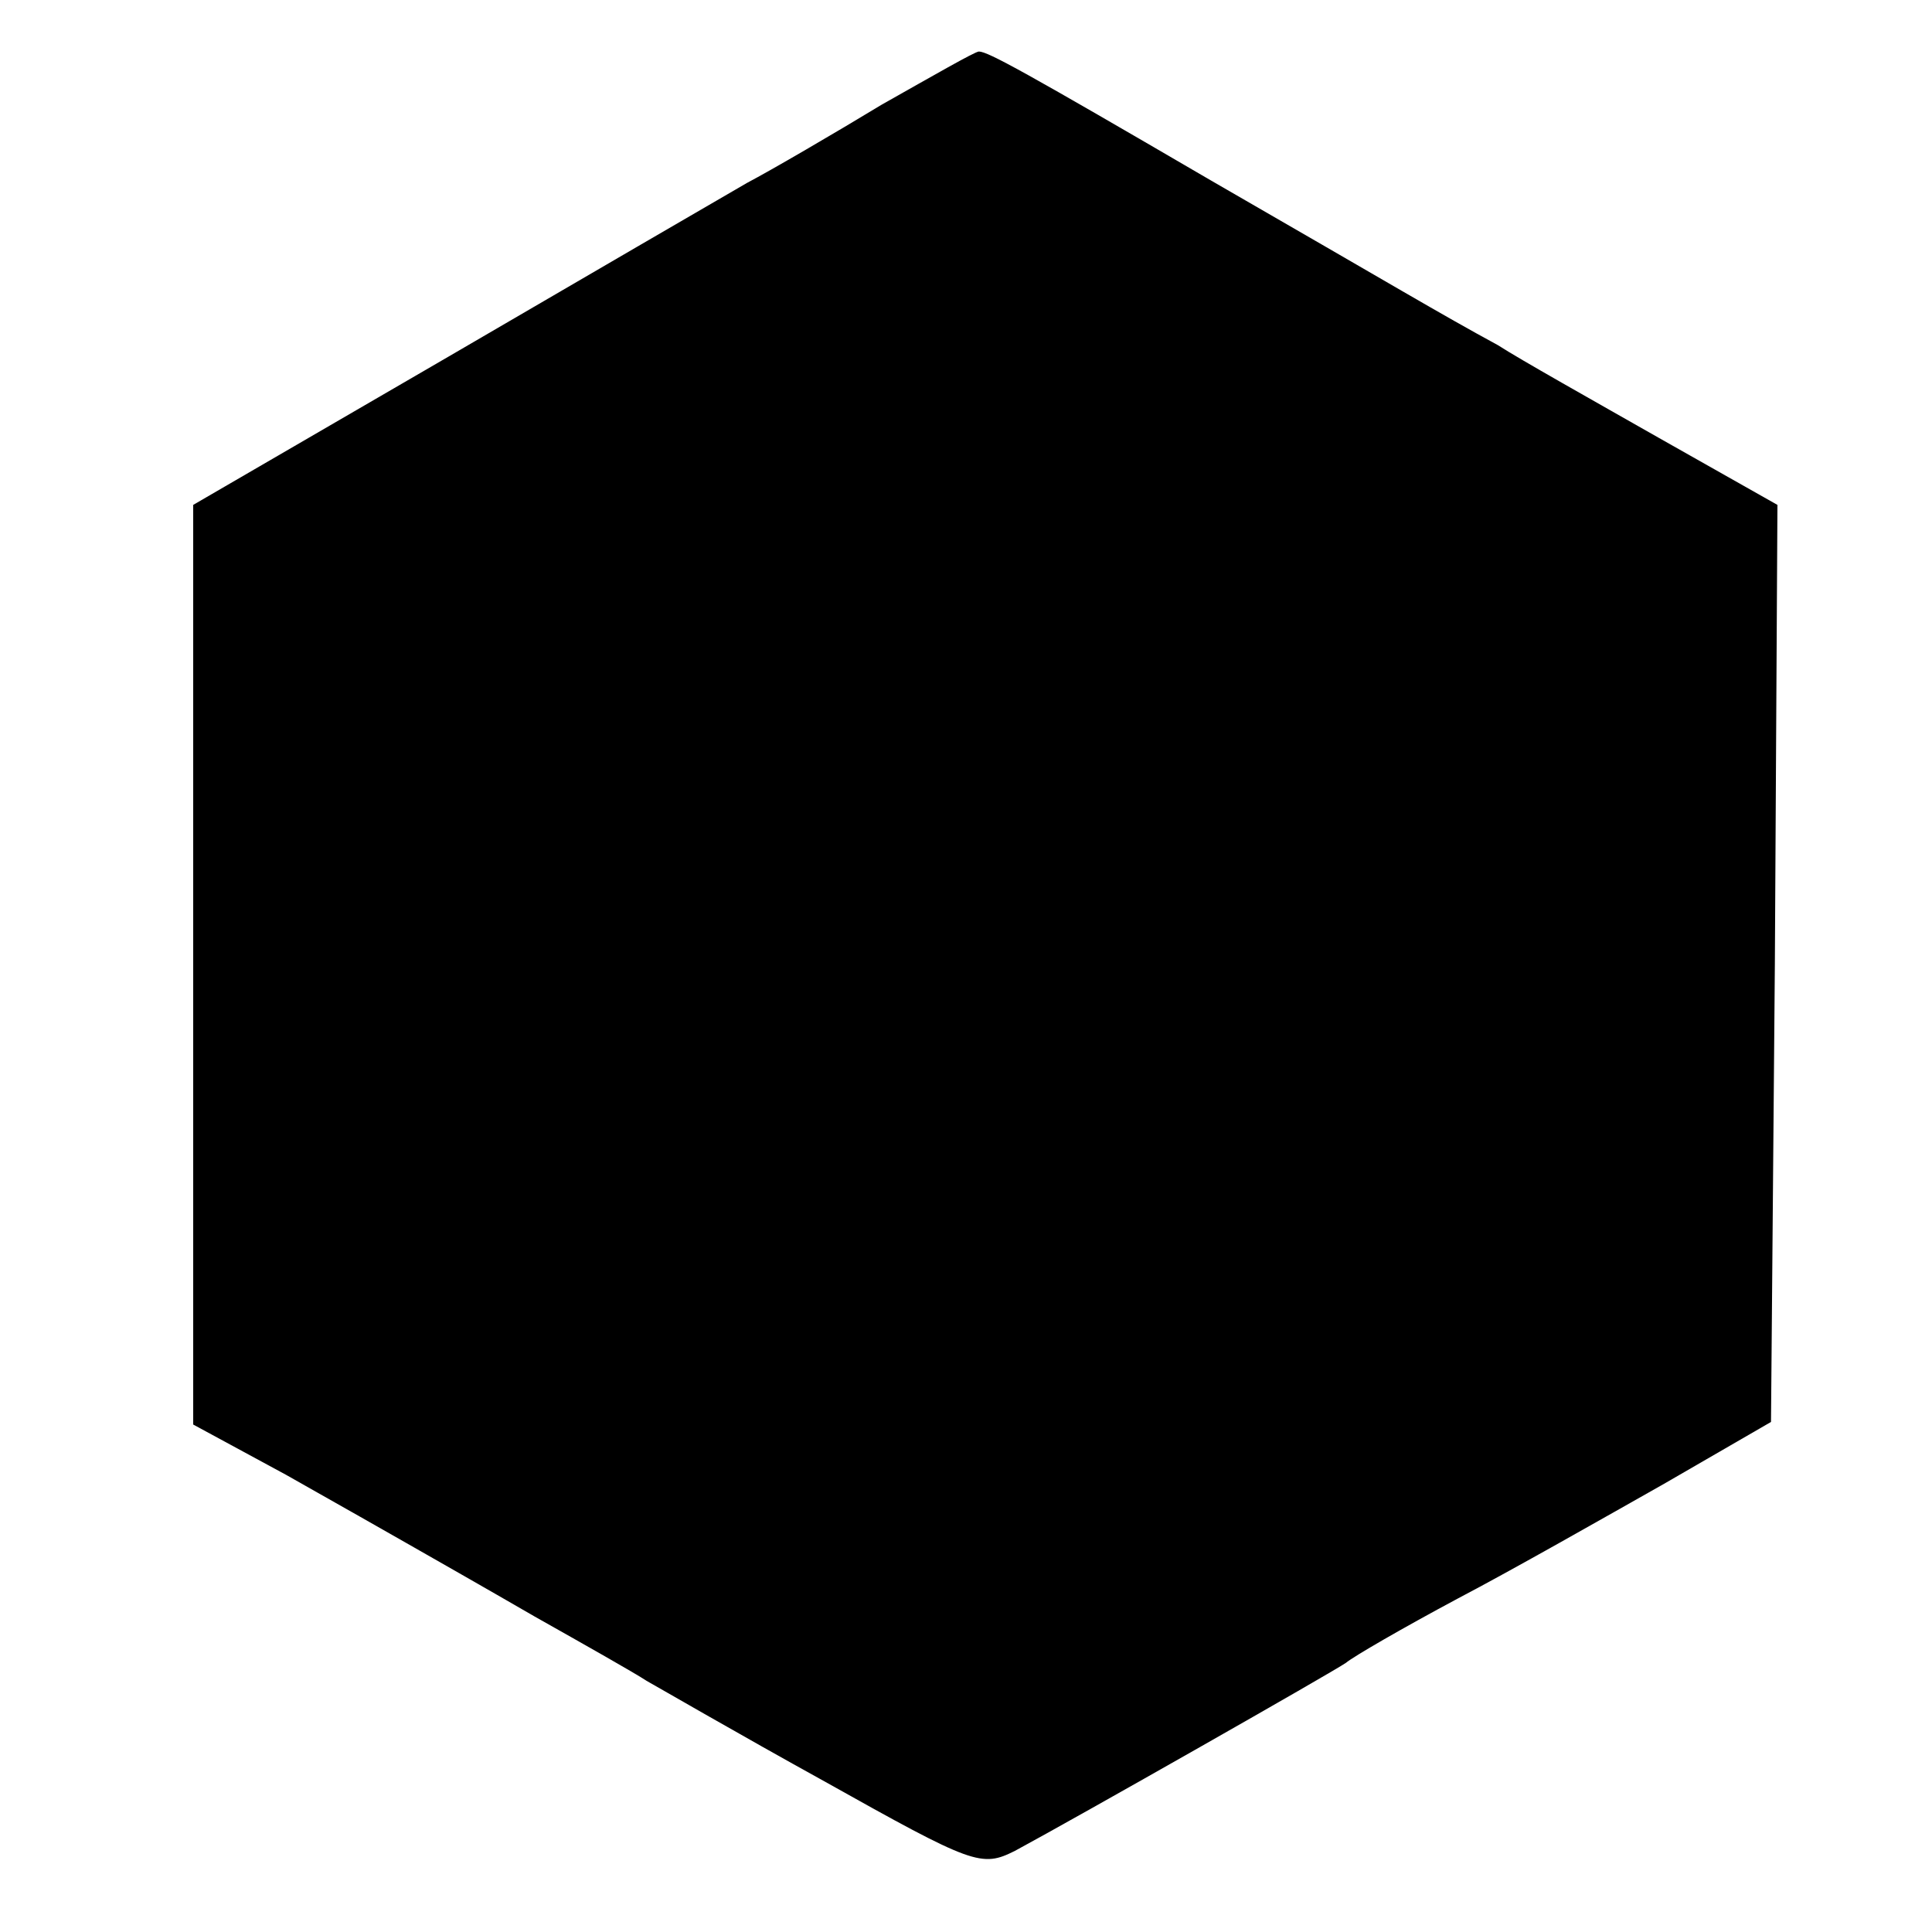
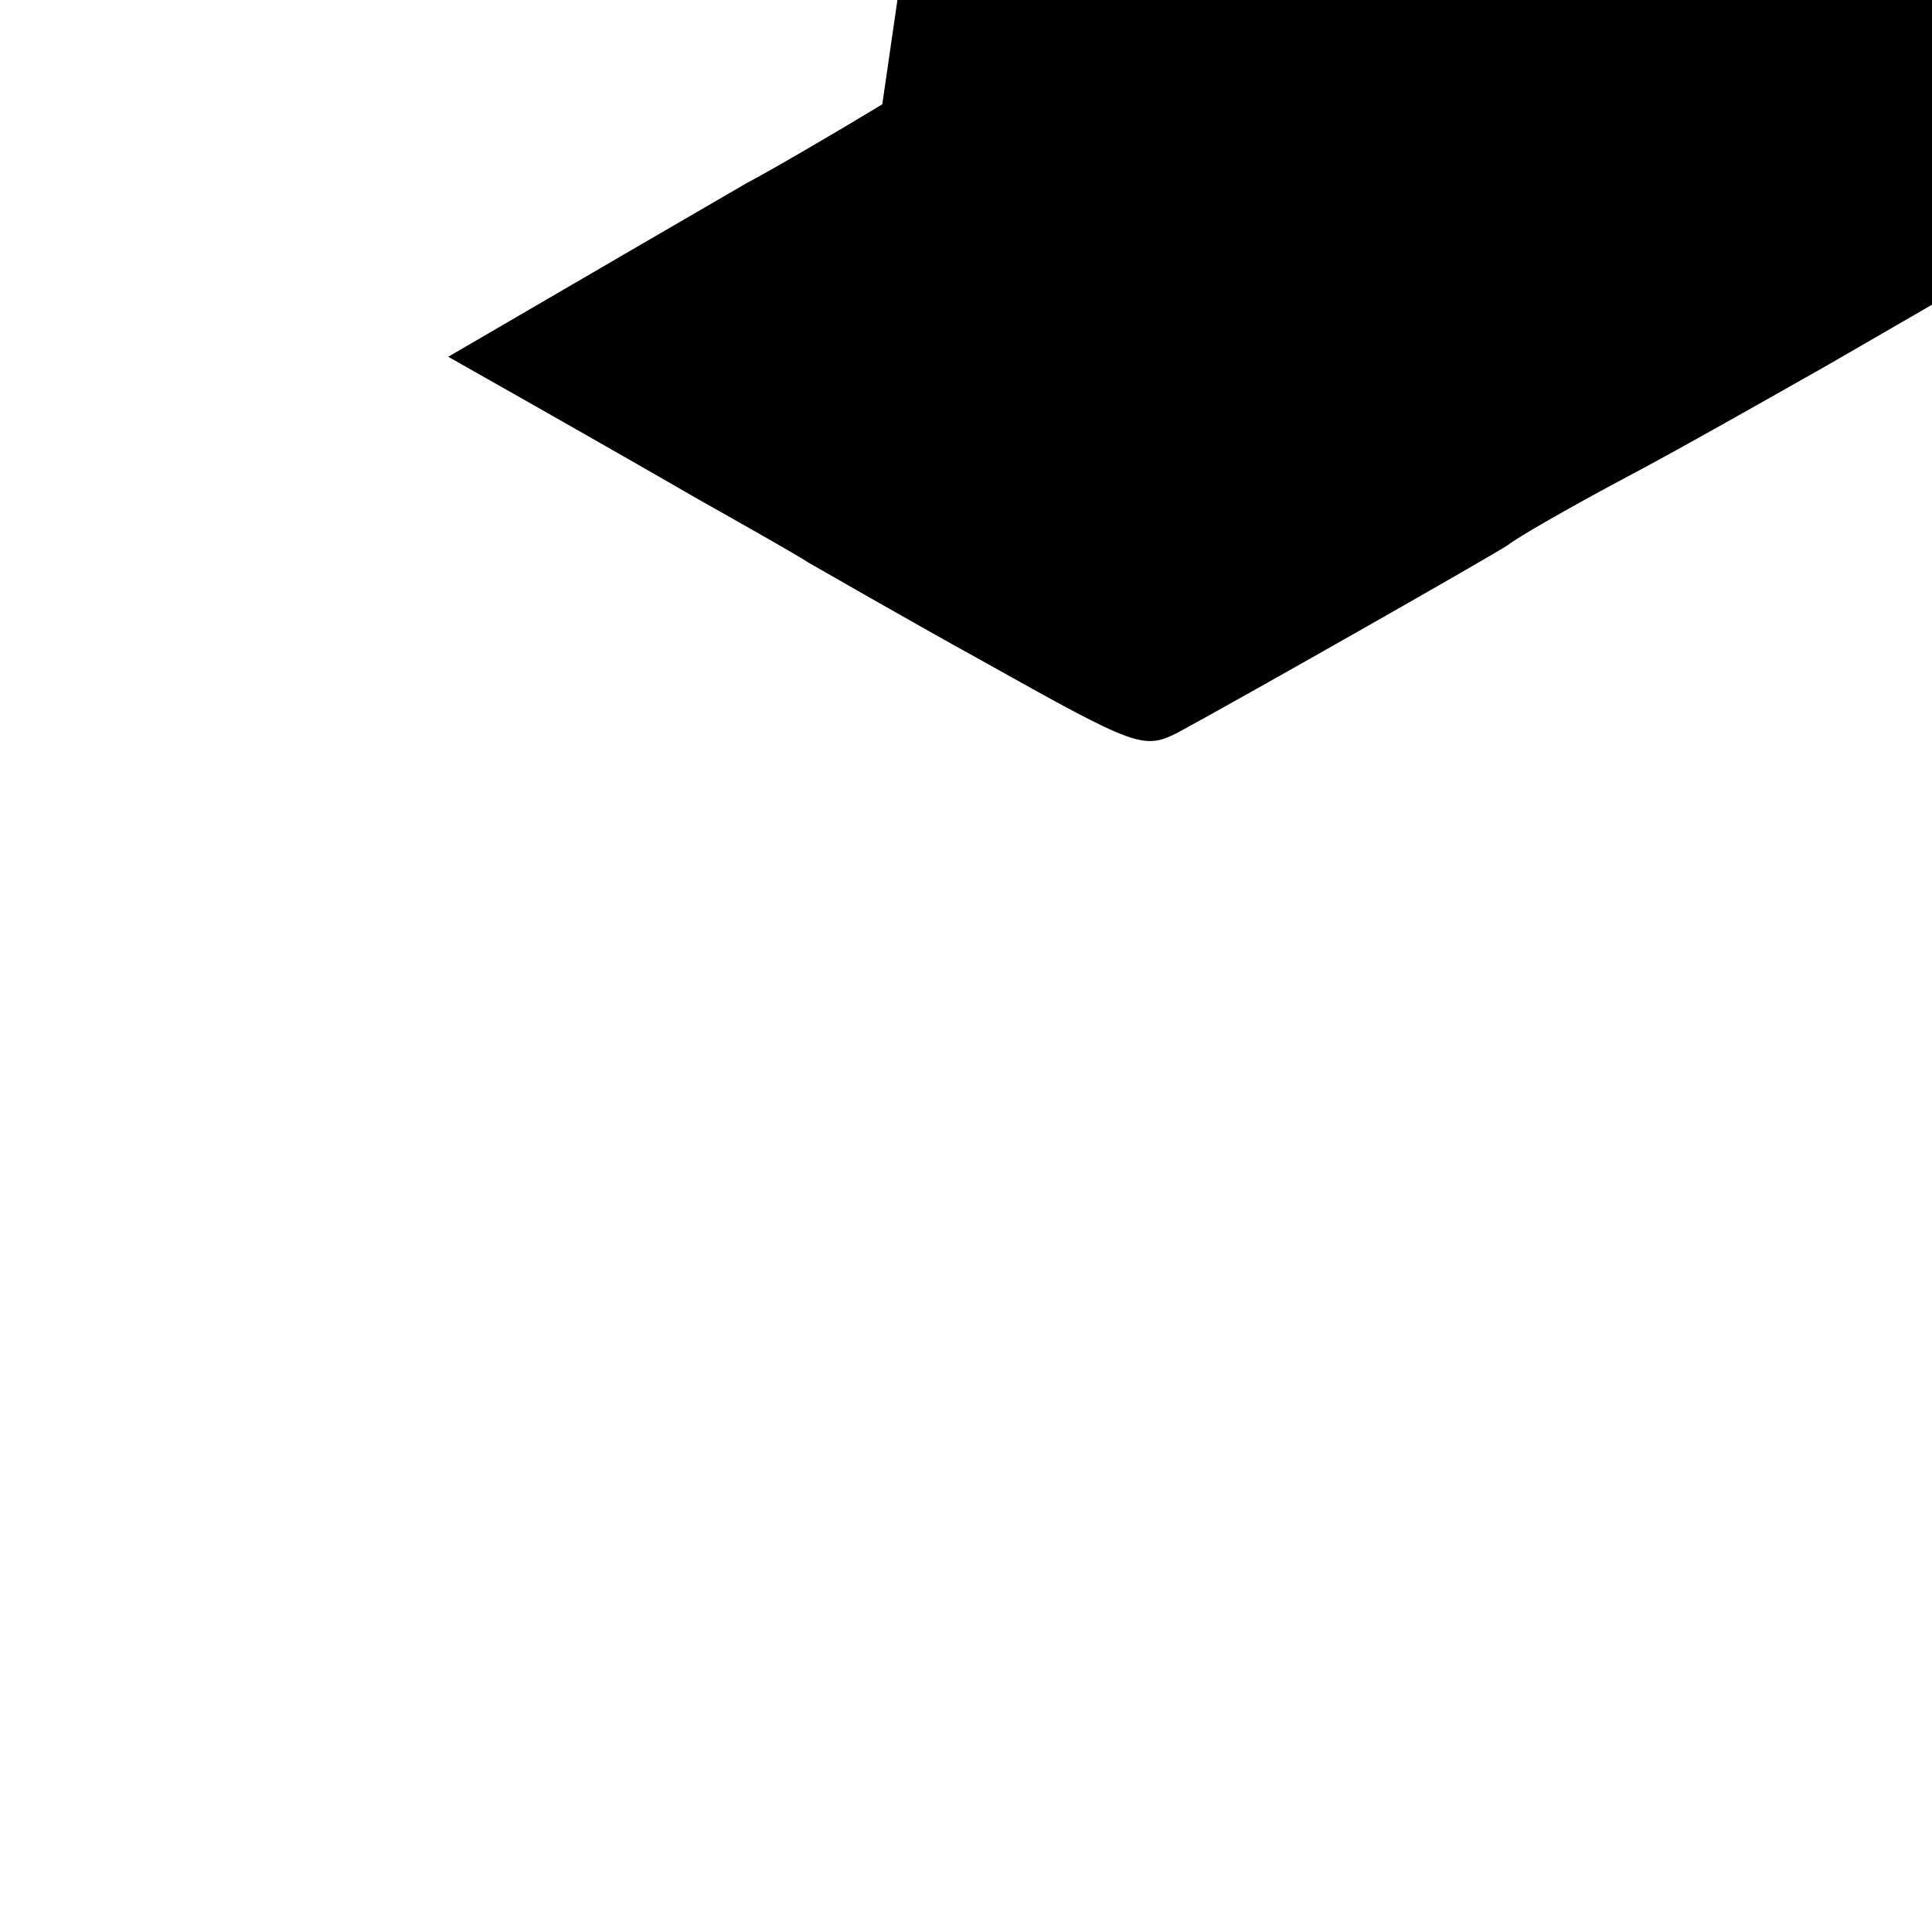
<svg xmlns="http://www.w3.org/2000/svg" version="1.0" width="150pt" height="150pt" viewBox="0 0 150 150" preserveAspectRatio="xMidYMid meet">
  <g transform="translate(0,150) scale(0.1,-0.1)" fill="#000000" stroke="none">
-     <path d="M685 1419 c-38 -23 -86 -51 -105 -61 -19 -11 -124 -72 -232 -135 l-198 -115 0 -357 0 -357 72 -39 c39 -22 83 -47 97 -55 14 -8 58 -33 96 -55 39 -22 78 -44 87 -50 9 -5 71 -41 138 -78 116 -65 122 -67 148 -54 50 27 247 139 257 146 6 5 44 27 87 50 42 22 114 63 160 89 l83 48 3 356 2 356 -92 52 c-51 29 -108 61 -125 72 -46 25 -79 45 -223 128 -144 84 -173 100 -180 100 -3 0 -36 -19 -75 -41z" />
+     <path d="M685 1419 c-38 -23 -86 -51 -105 -61 -19 -11 -124 -72 -232 -135 c39 -22 83 -47 97 -55 14 -8 58 -33 96 -55 39 -22 78 -44 87 -50 9 -5 71 -41 138 -78 116 -65 122 -67 148 -54 50 27 247 139 257 146 6 5 44 27 87 50 42 22 114 63 160 89 l83 48 3 356 2 356 -92 52 c-51 29 -108 61 -125 72 -46 25 -79 45 -223 128 -144 84 -173 100 -180 100 -3 0 -36 -19 -75 -41z" />
  </g>
</svg>